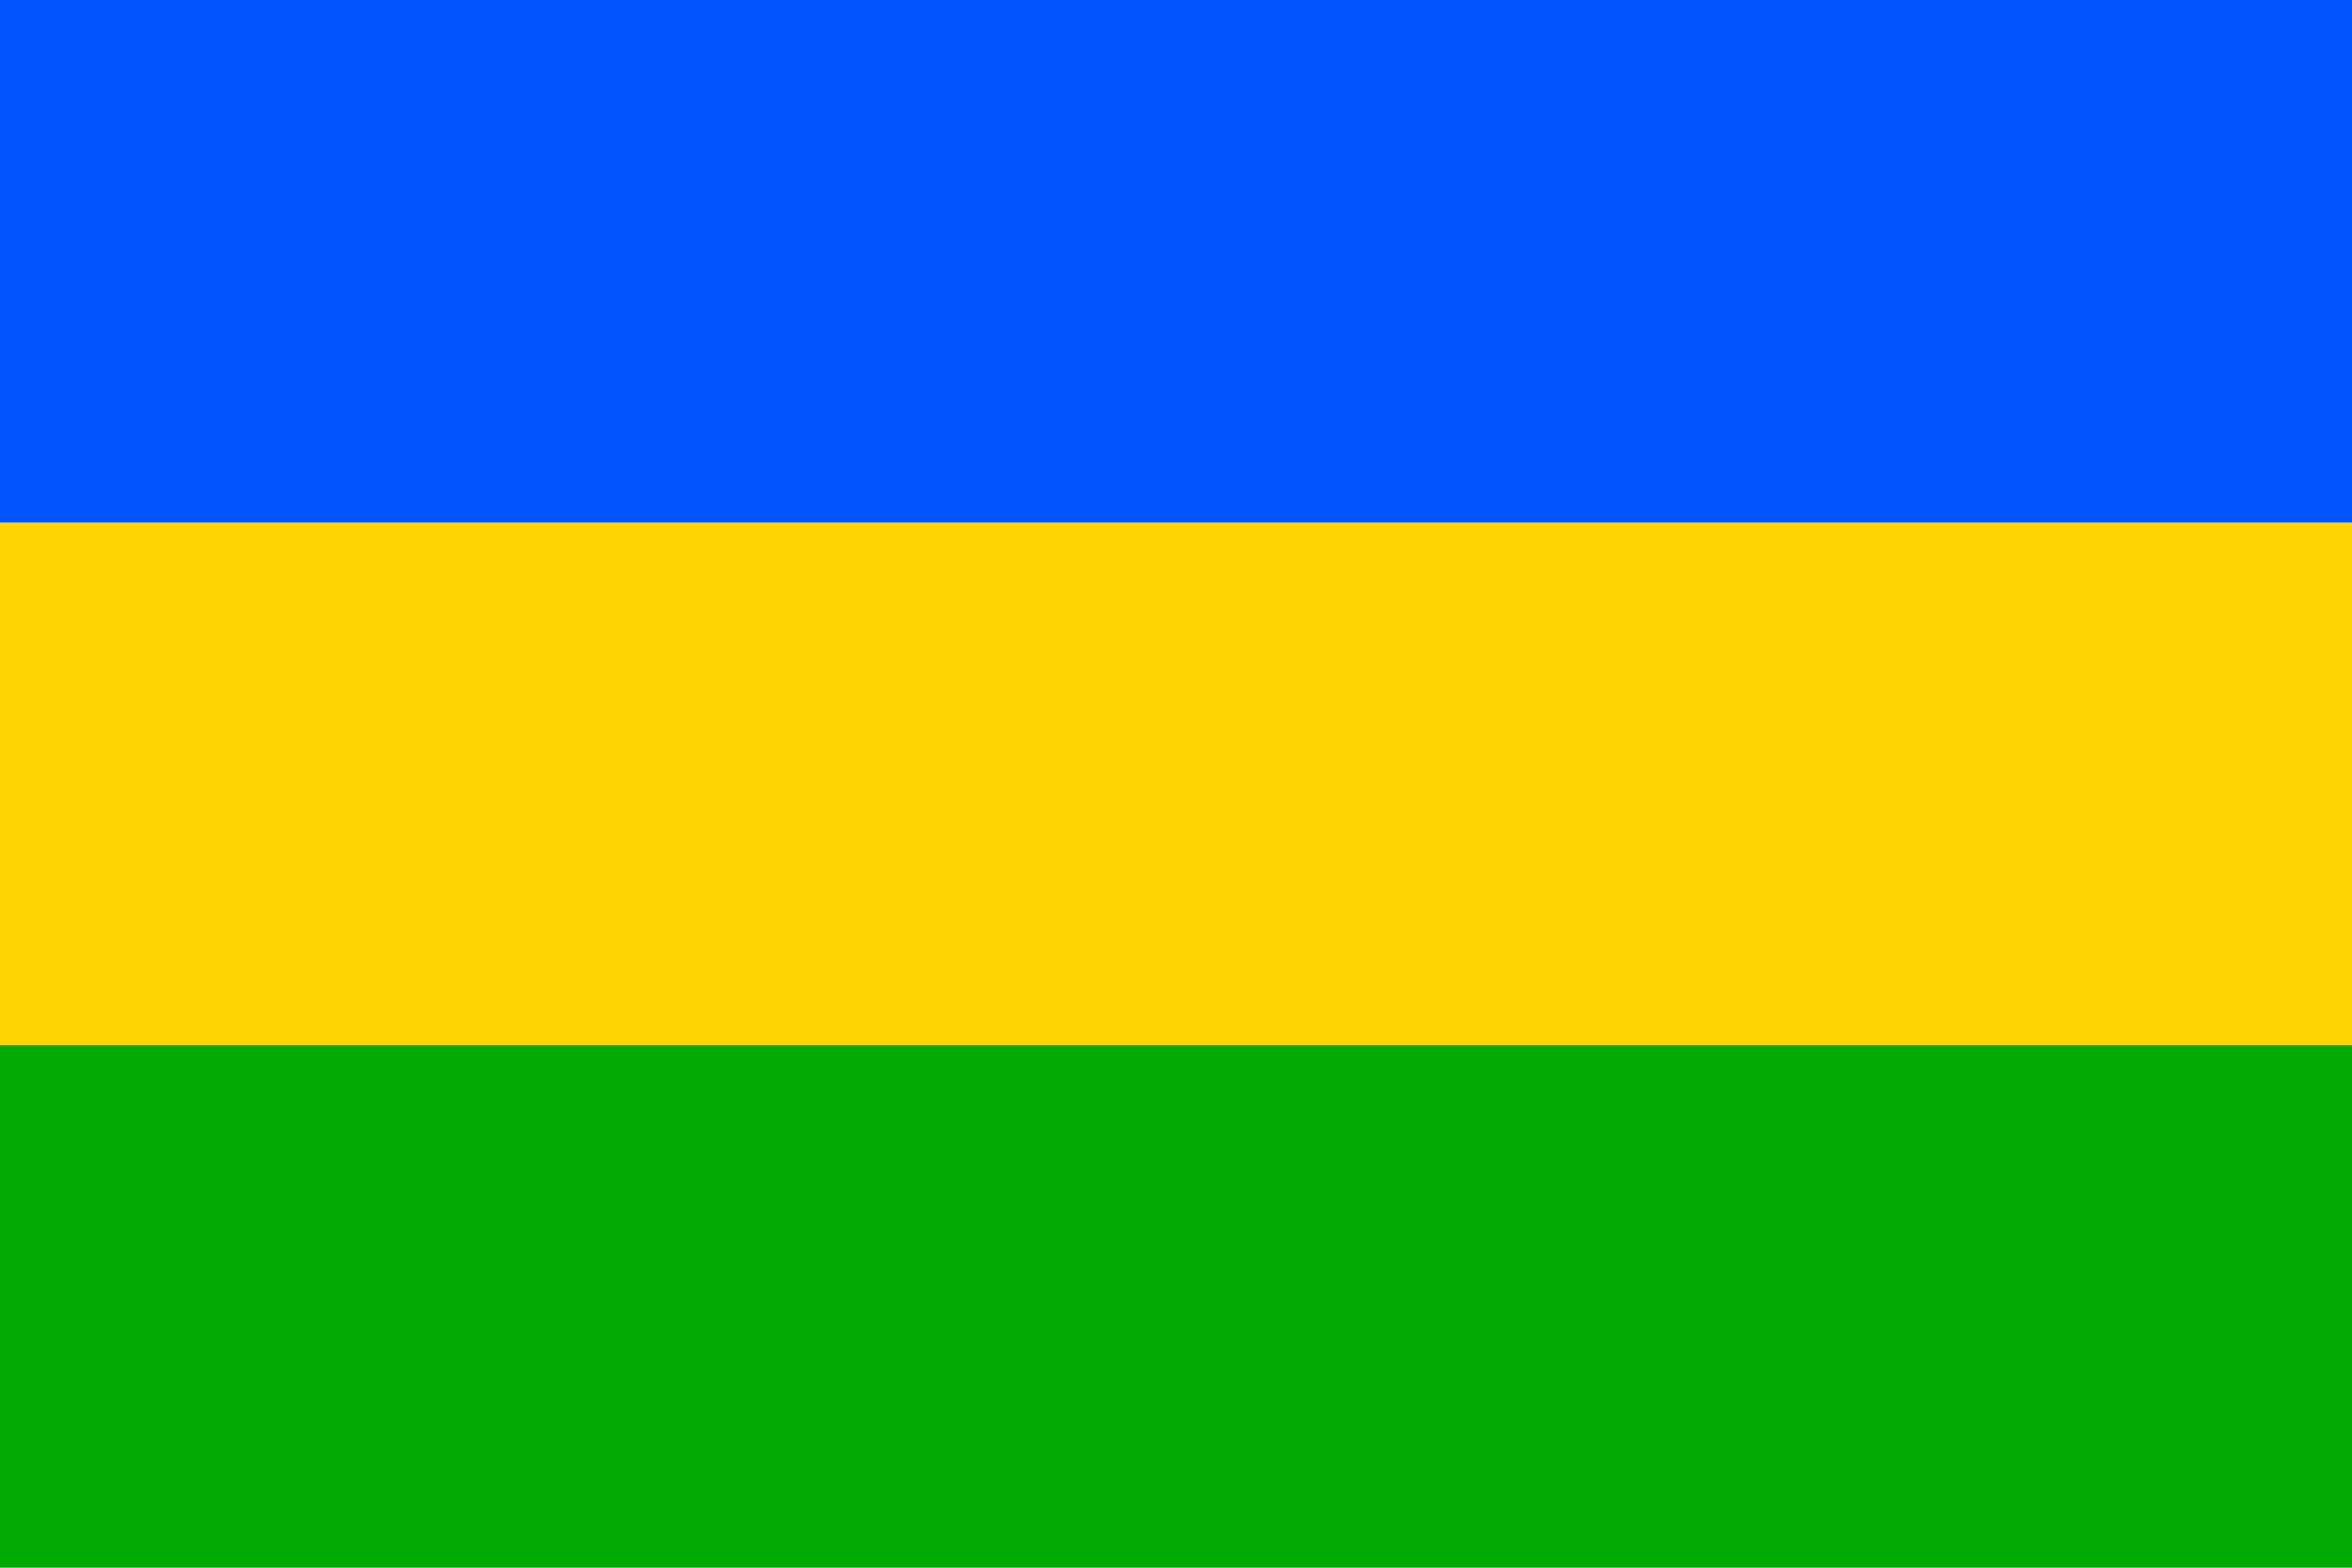
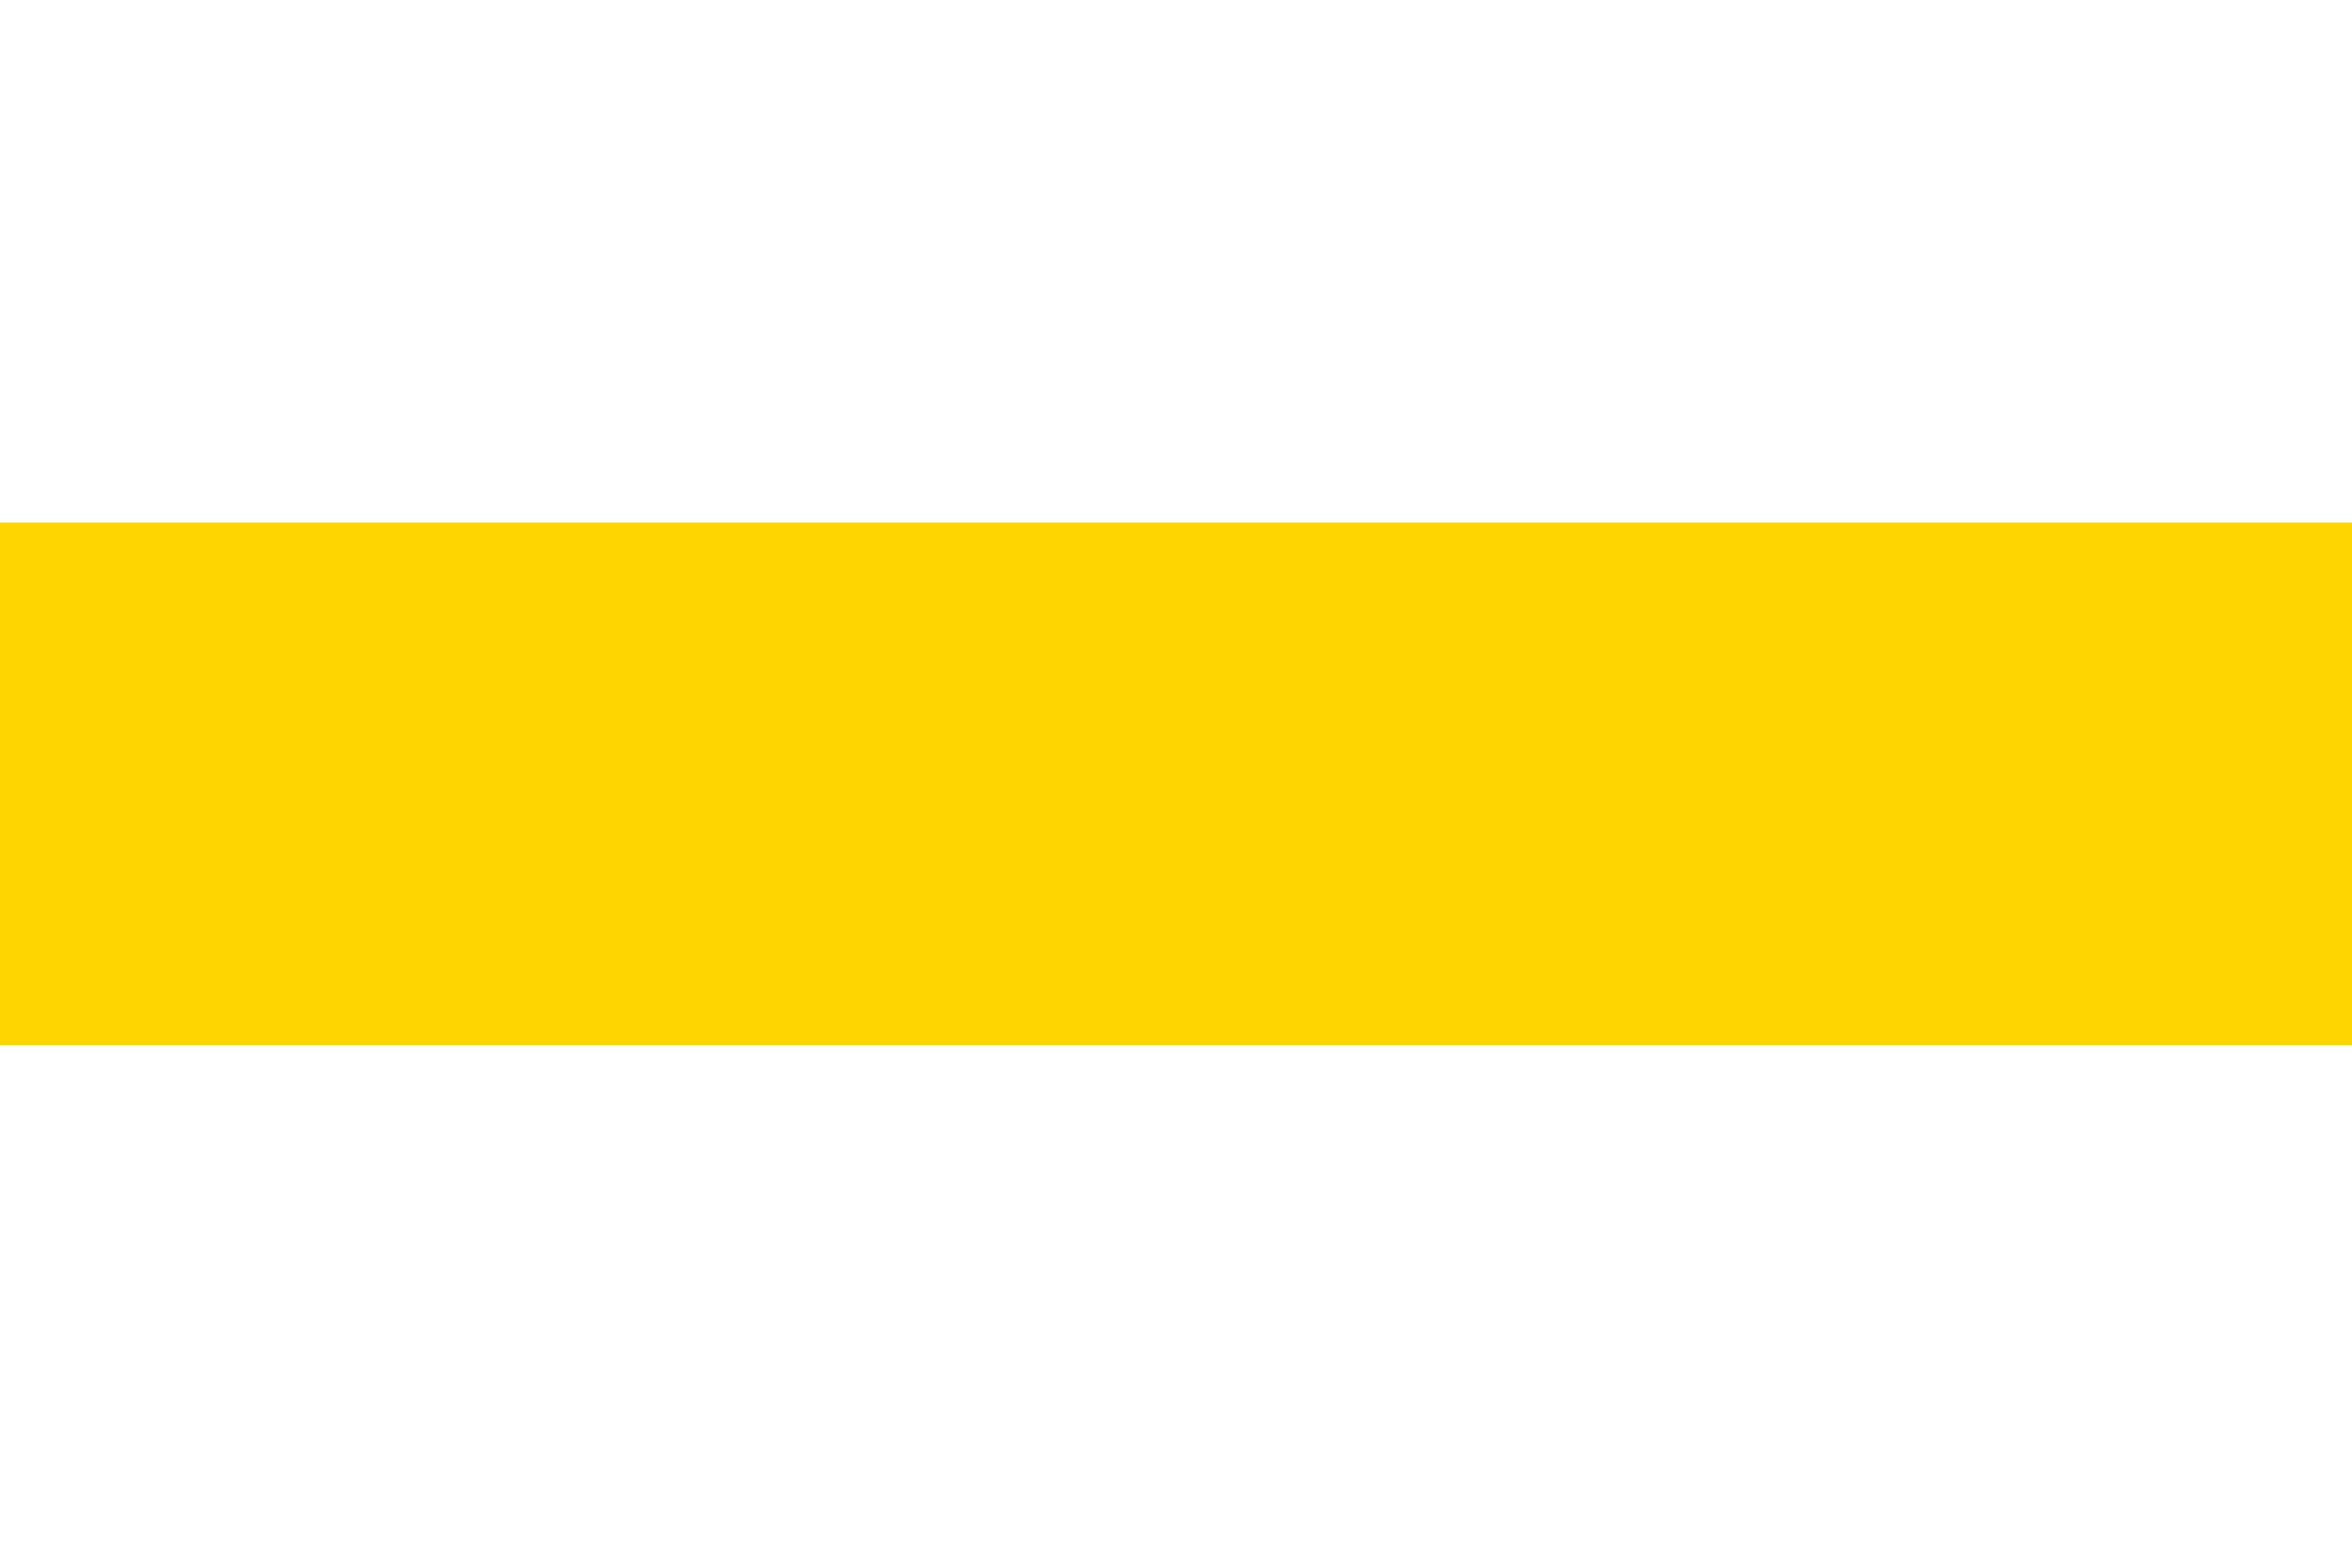
<svg xmlns="http://www.w3.org/2000/svg" version="1.1" width="900" height="600" id="opocno_rychnov_flag_svg">
  <desc>Flag of Opočno, Rychnov nad Kněžnou district (CZ)</desc>
  <rect fill="#ffd500" width="900" height="200" y="200" />
-   <rect height="200" width="900" fill="#05f" />
-   <rect fill="#0a0" width="900" height="200" y="400" />
</svg>